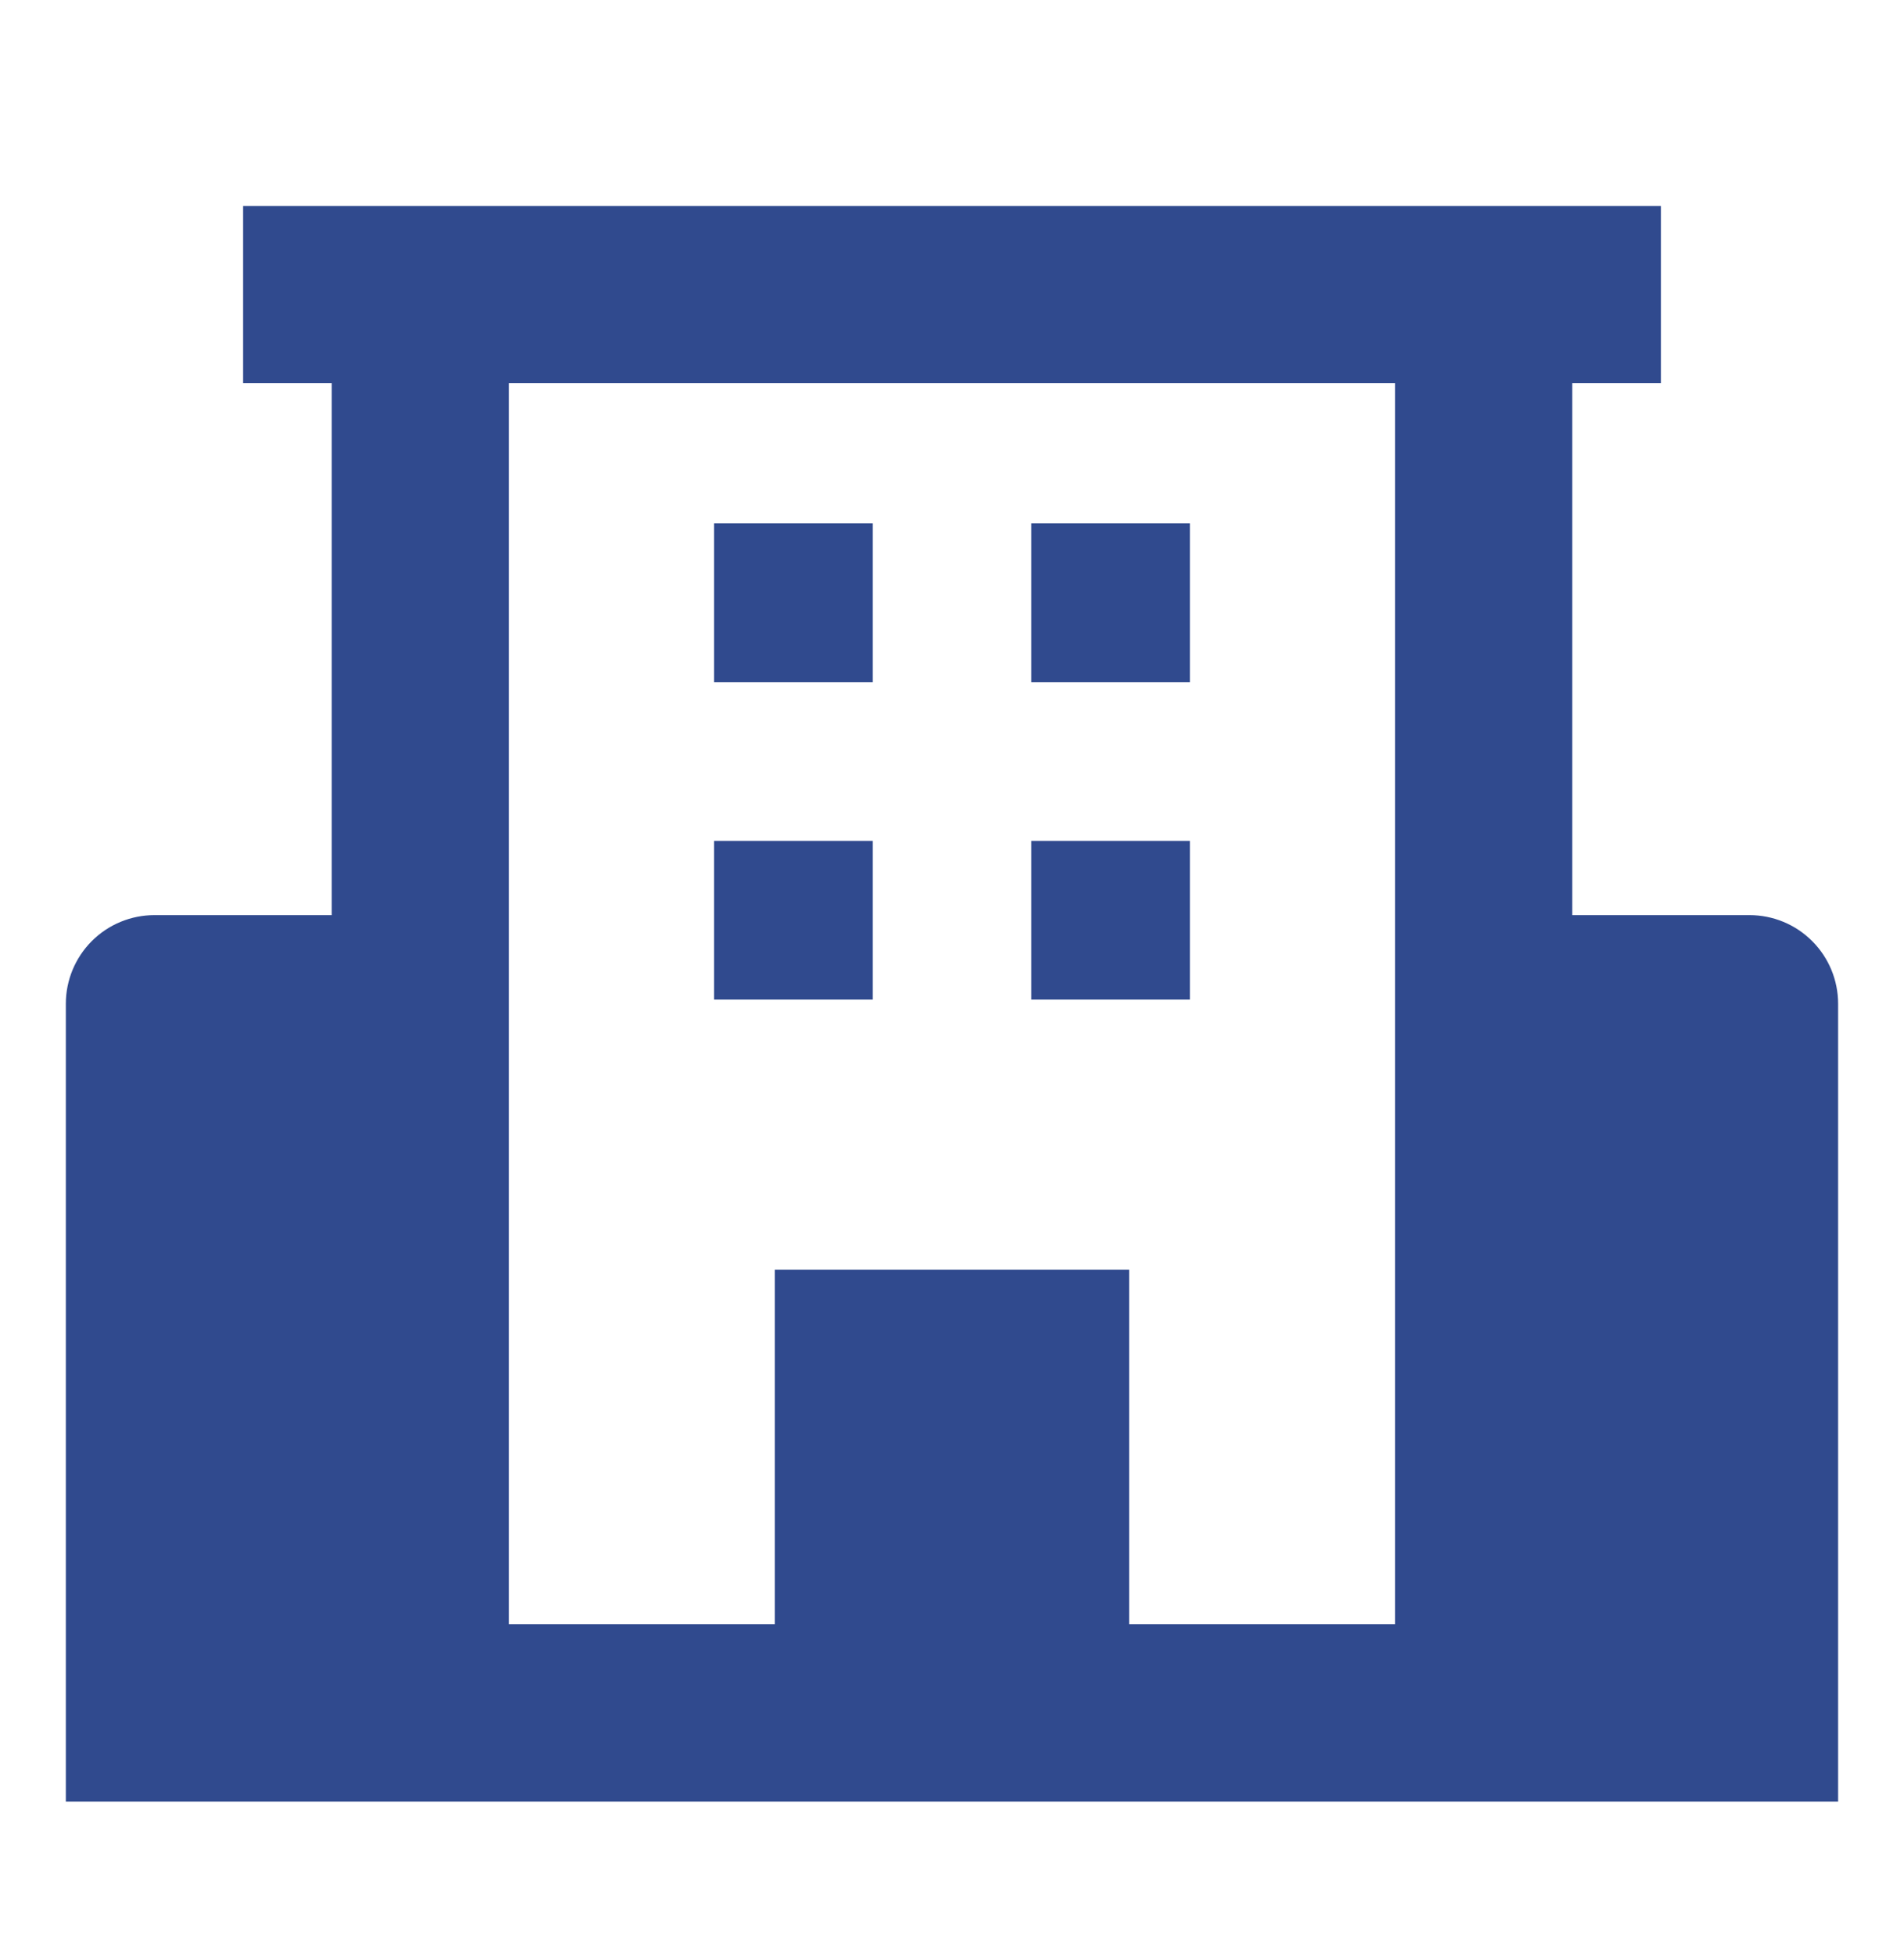
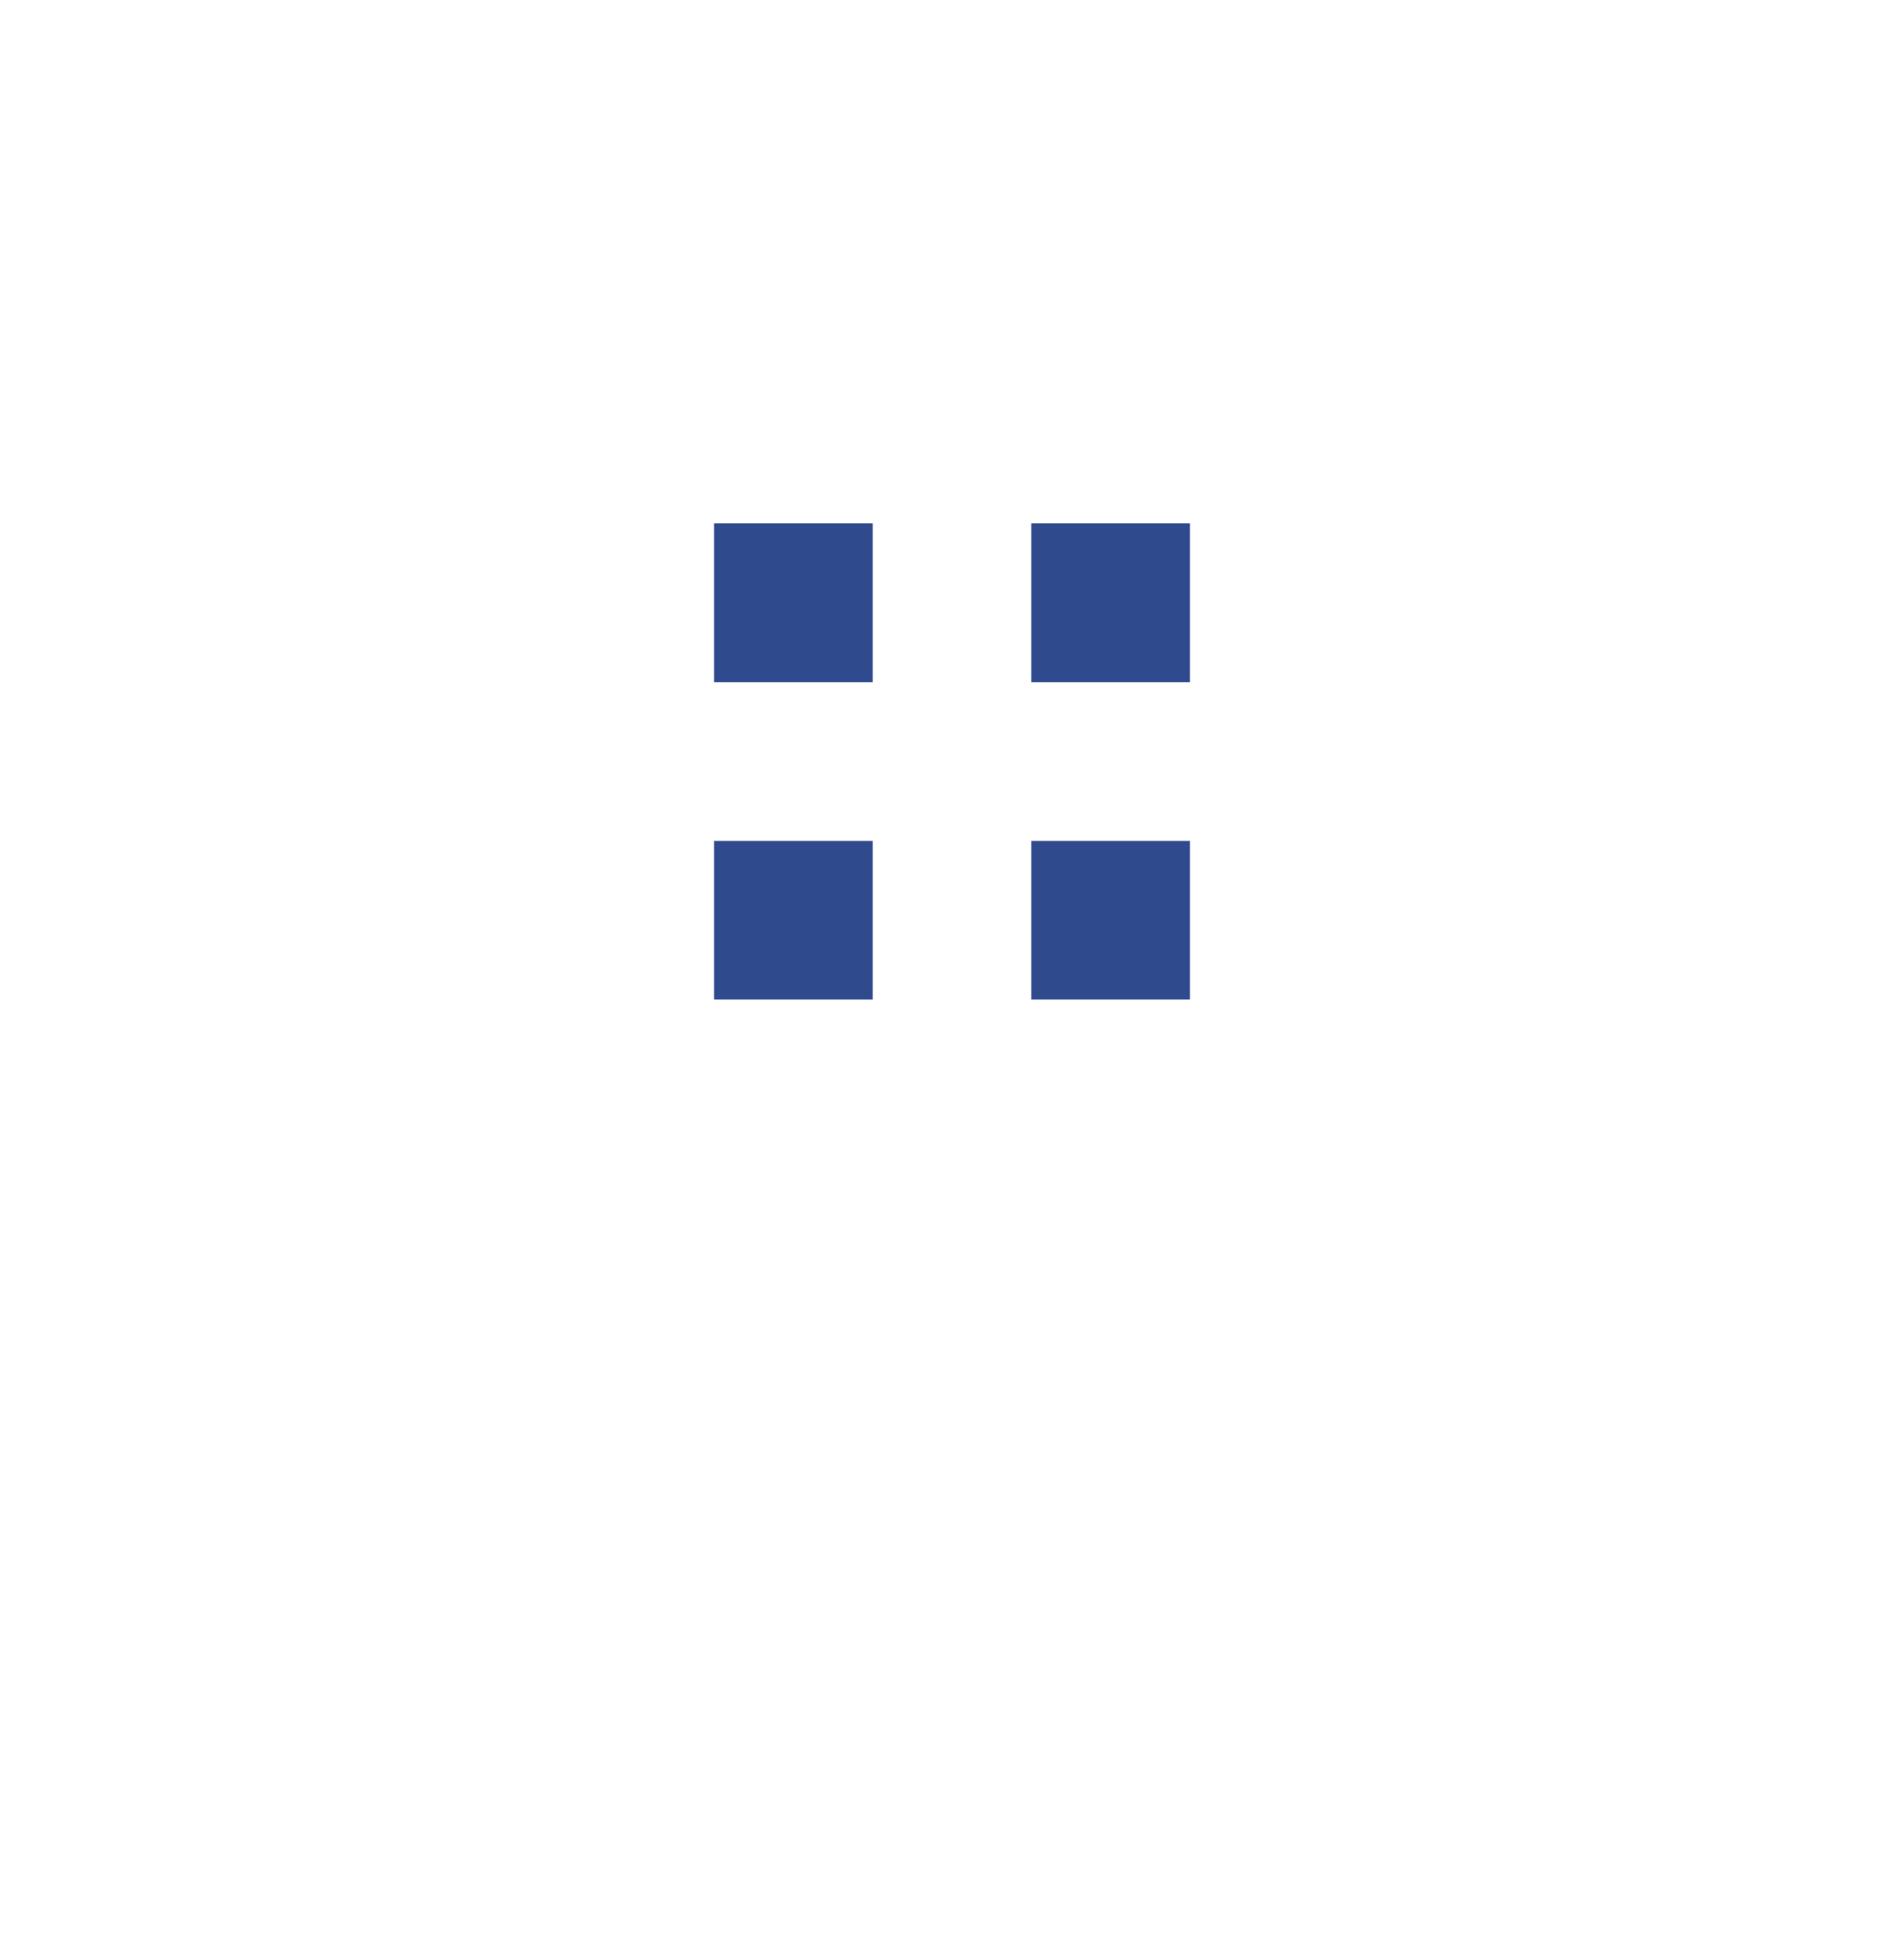
<svg xmlns="http://www.w3.org/2000/svg" width="38" height="39" viewBox="0 0 38 39" fill="none">
-   <path d="M34.916 18.257H31.379V7.646H33.148V4.109H4.852V7.646H6.62V18.257H3.083C2.614 18.257 2.164 18.443 1.832 18.775C1.501 19.107 1.314 19.556 1.314 20.025V35.942H36.685V20.025C36.685 19.556 36.499 19.107 36.167 18.775C35.835 18.443 35.386 18.257 34.916 18.257ZM22.537 32.405V25.331H15.463V32.405H10.157V7.646H27.842V32.405H22.537Z" fill="#304A8E" />
  <path d="M14.25 10.442H17.417V13.609H14.25V10.442ZM20.583 10.442H23.75V13.609H20.583V10.442ZM14.25 16.776H17.417V19.942H14.25V16.776ZM20.583 16.776H23.75V19.942H20.583V16.776Z" fill="#304A8E" />
</svg>